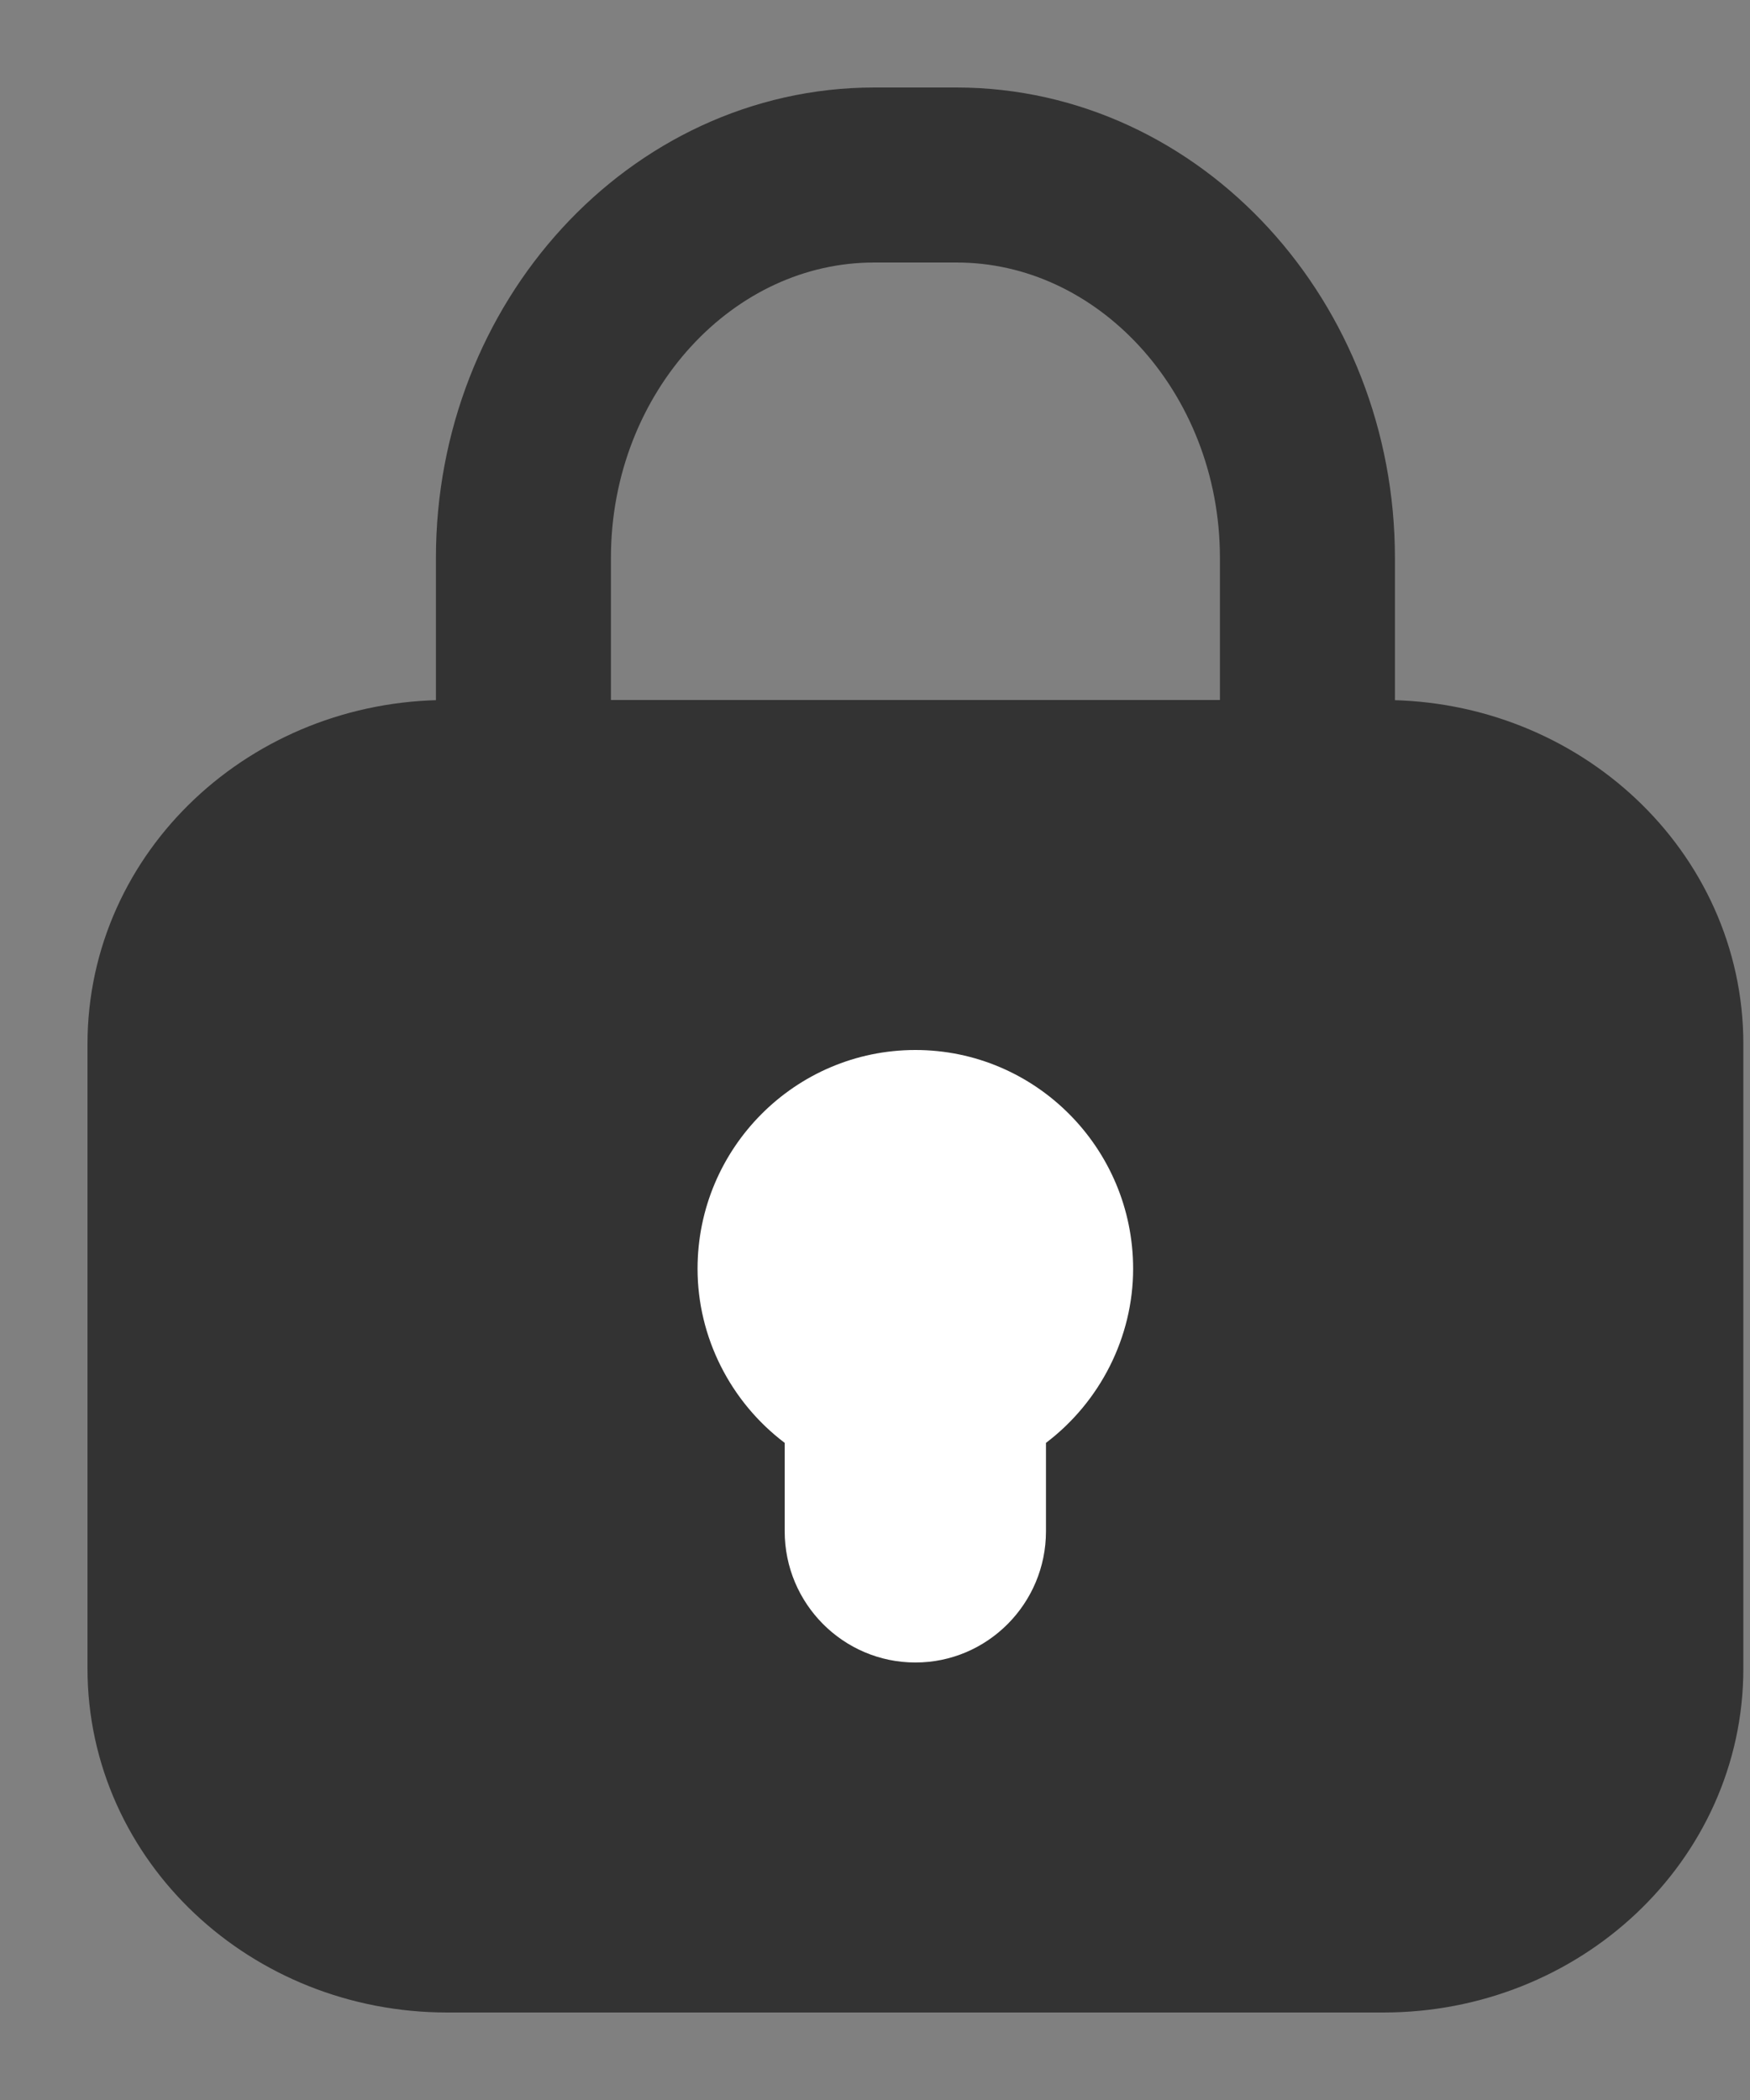
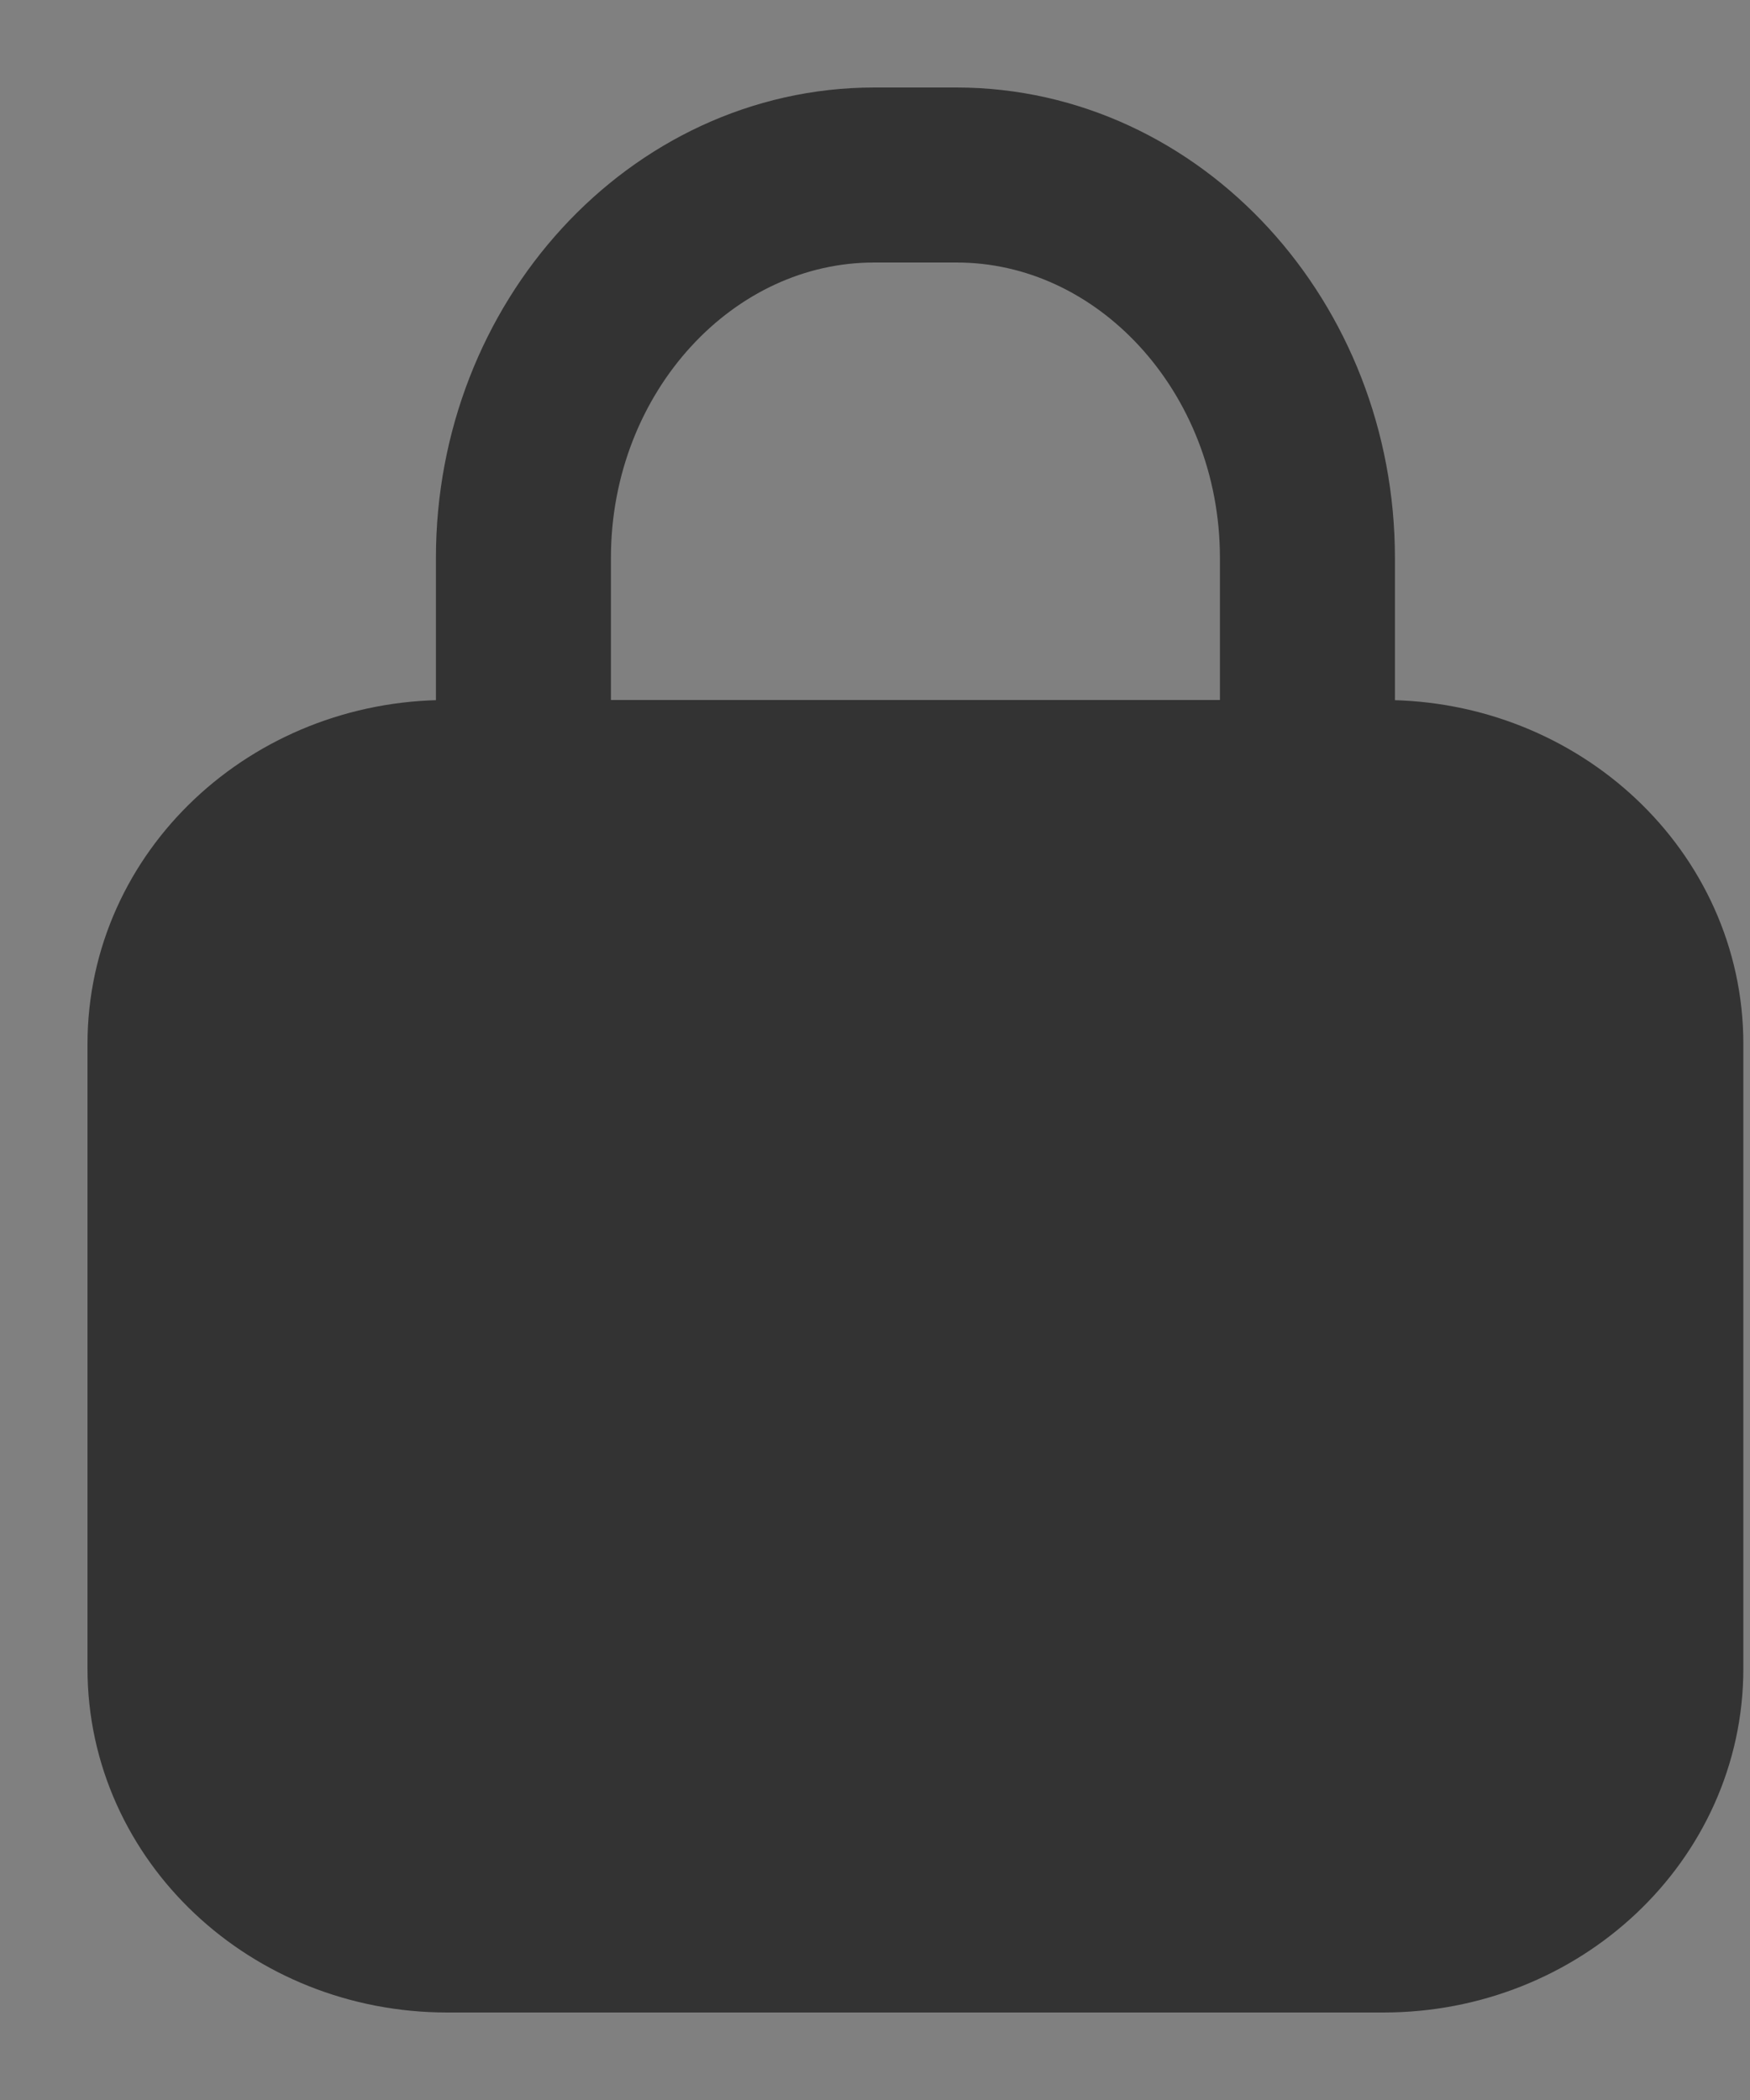
<svg xmlns="http://www.w3.org/2000/svg" width="10px" height="12px" viewBox="0 0 10 12" version="1.1">
  <rect x="0" y="0" width="10" height="12" fill="#808080" stroke="none" />
  <title>Icon/Padlock</title>
  <g id="Symbols" stroke="none" stroke-width="1" fill="none" fill-rule="evenodd">
    <g id="Designs/Desktop/Nav" transform="translate(-1083, -10)">
      <g id="Login" transform="translate(1084, 10)">
        <g id="Page-1" transform="translate(0, 1)">
          <path d="M6.906,10 L1.555,10 C0.696,10 0,9.344 0,8.535 L0,4.965 C0,4.156 0.696,3.5 1.555,3.5 L6.906,3.5 C7.765,3.5 8.462,4.156 8.462,4.965 L8.462,8.535 C8.462,9.344 7.765,10 6.906,10 Z" id="Stroke-1" stroke="#333333" fill="#333333" stroke-linecap="round" stroke-linejoin="round" />
-           <path d="M4.977,7.245 L4.977,7.75 C4.977,8.164 4.642,8.5 4.231,8.5 C3.819,8.5 3.484,8.164 3.484,7.75 L3.484,7.245 C3.173,7.01 2.986,6.64 2.986,6.25 C2.986,5.561 3.544,5 4.231,5 C4.917,5 5.475,5.561 5.475,6.25 C5.475,6.64 5.287,7.01 4.977,7.245 Z" id="Stroke-3" fill="#FFFFFF" />
          <path d="M1.991,3.5 L1.991,2.188 C1.991,0.984 2.893,0 3.996,0 L4.465,0 C5.568,0 6.471,0.984 6.471,2.188 L6.471,3.5" id="Stroke-5" stroke="#333333" stroke-linecap="round" stroke-linejoin="round" />
        </g>
      </g>
    </g>
  </g>
</svg>